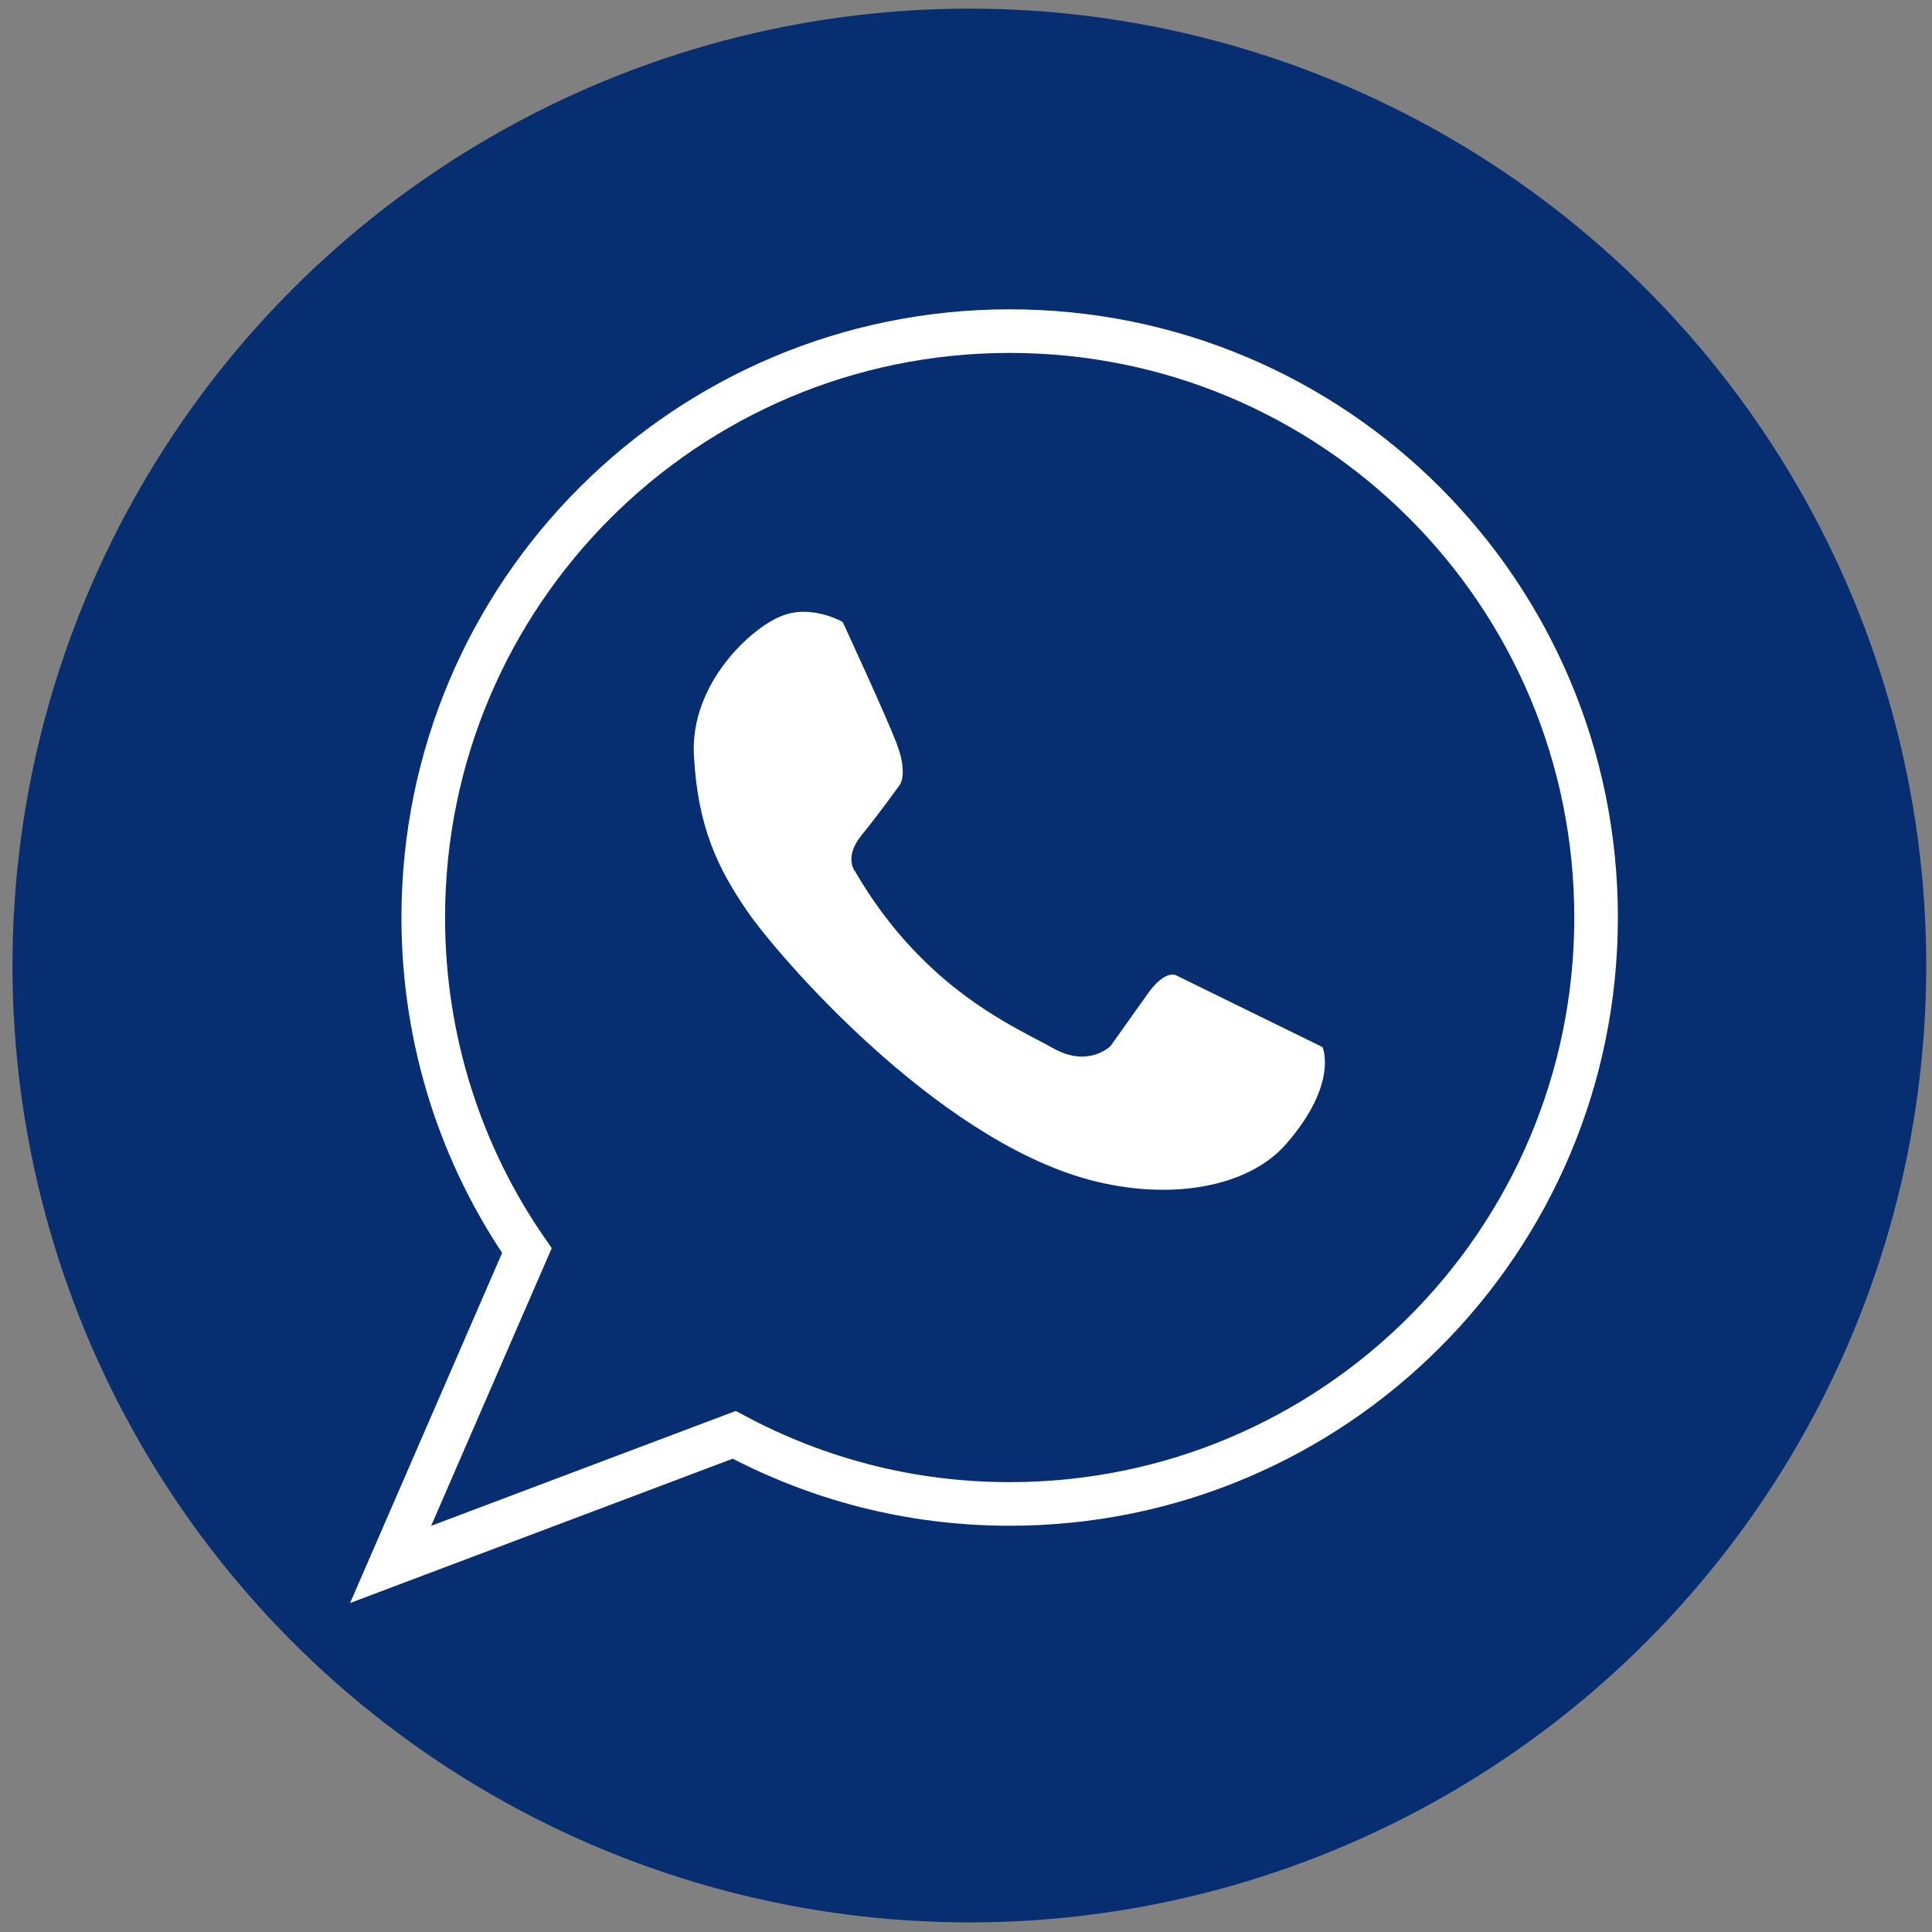
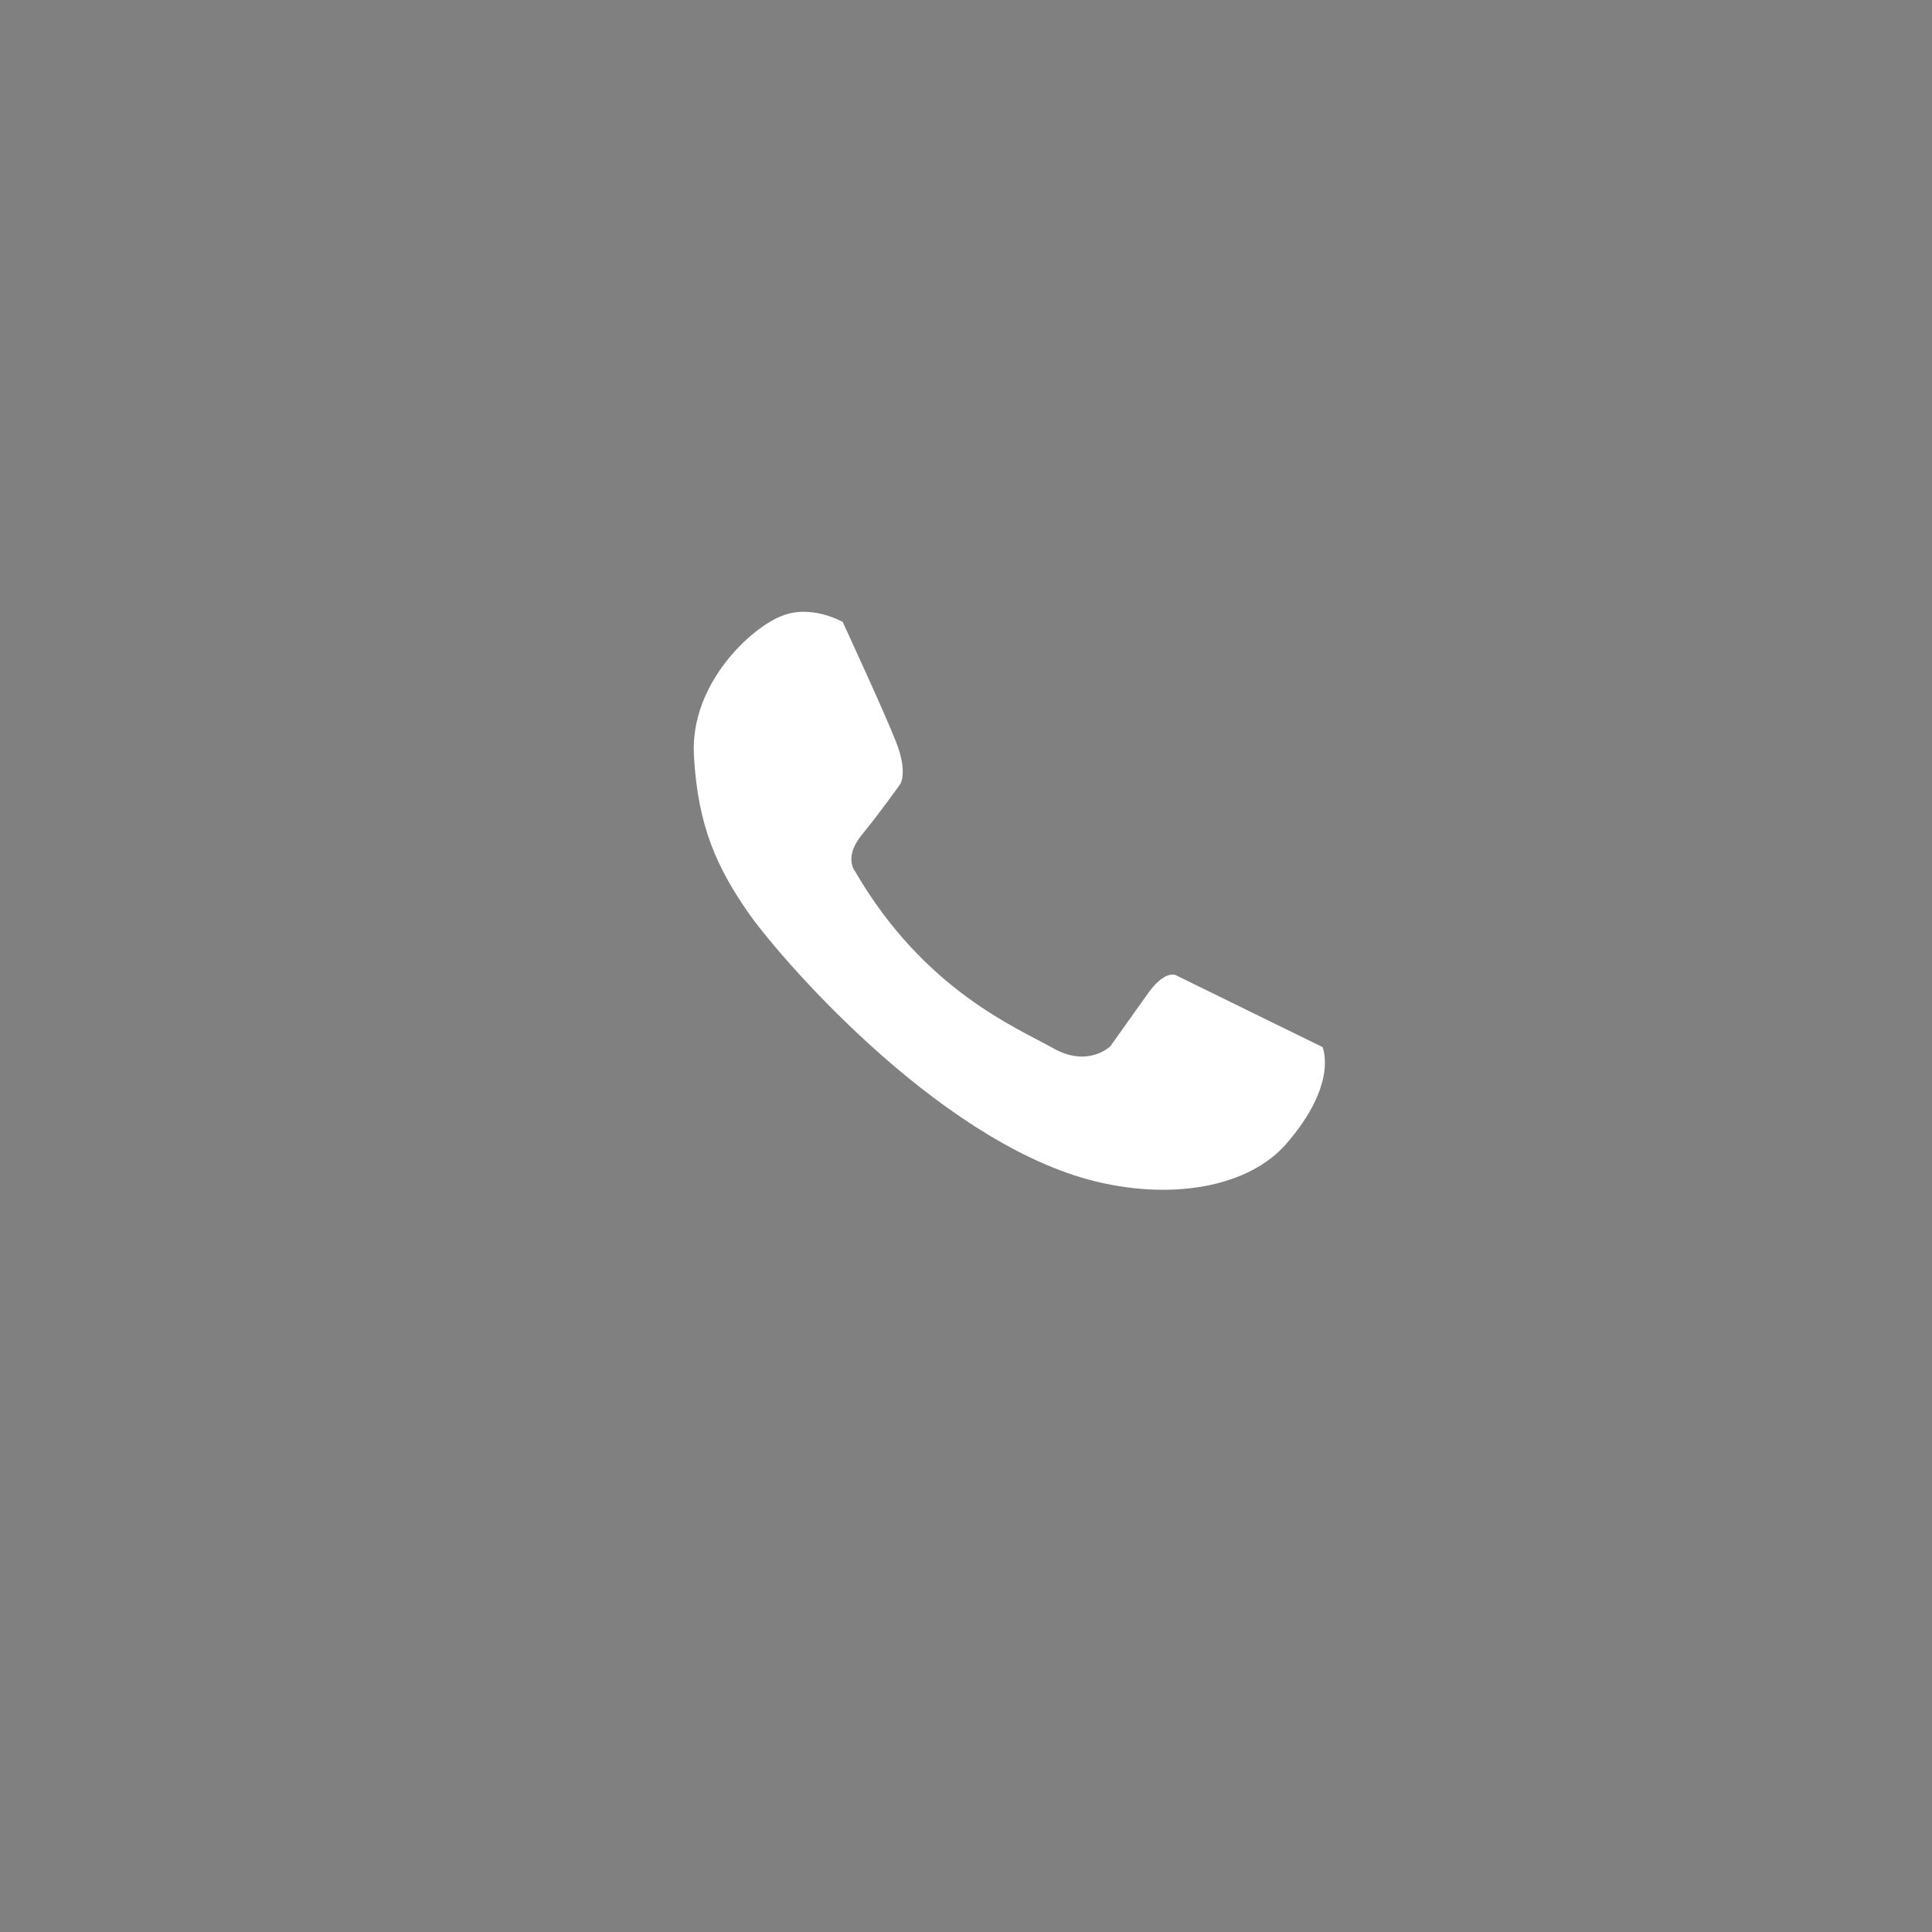
<svg xmlns="http://www.w3.org/2000/svg" version="1.1" id="Layer_1" x="0px" y="0px" viewBox="0 0 201.3 201.3" style="enable-background:new 0 0 201.3 201.3;" xml:space="preserve">
  <rect x="0" y="0" width="201.3" height="201.3" fill="#808080" stroke="none" />
  <style type="text/css">
	.st0{fill:#062E71;}
	.st1{fill:none;stroke:#FFFFFF;stroke-width:4.544;stroke-miterlimit:10;}
	.st2{fill:#FFFFFF;}
</style>
  <g>
-     <circle class="st0" cx="101" cy="100.6" r="99.7" />
-   </g>
-   <path class="st1" d="M105.2,34.5c-33.7,0-61.1,27.3-61.1,61.1c0,12.9,4,24.9,10.8,34.7L40.7,163l35.8-13.5  c8.6,4.6,18.3,7.2,28.7,7.2c33.7,0,61.1-27.3,61.1-61.1S139,34.5,105.2,34.5z" />
+     </g>
  <path class="st2" d="M137.8,109.1l-15.1-7.4c0,0-1.2-1-3.3,2.1l-3.7,5.2c0,0-2.3,2.3-6,0.2c-3.7-2.1-13.4-6-20.6-18.4  c0,0-1.2-1.4,0.6-3.7c1.9-2.3,4.1-5.4,4.1-5.4s0.8-1.2-0.4-4.3c-1.2-3.1-5.6-12.6-5.6-12.6s-3.3-1.9-6.4-0.6  c-3.1,1.2-9.5,7-9.1,14.5s2.5,11.8,5.6,16.3c3.1,4.5,19.4,23.5,35.5,27.9c8.5,2.3,16.7,0.8,20.6-3.7  C139.5,112.9,137.8,109.1,137.8,109.1z" />
</svg>